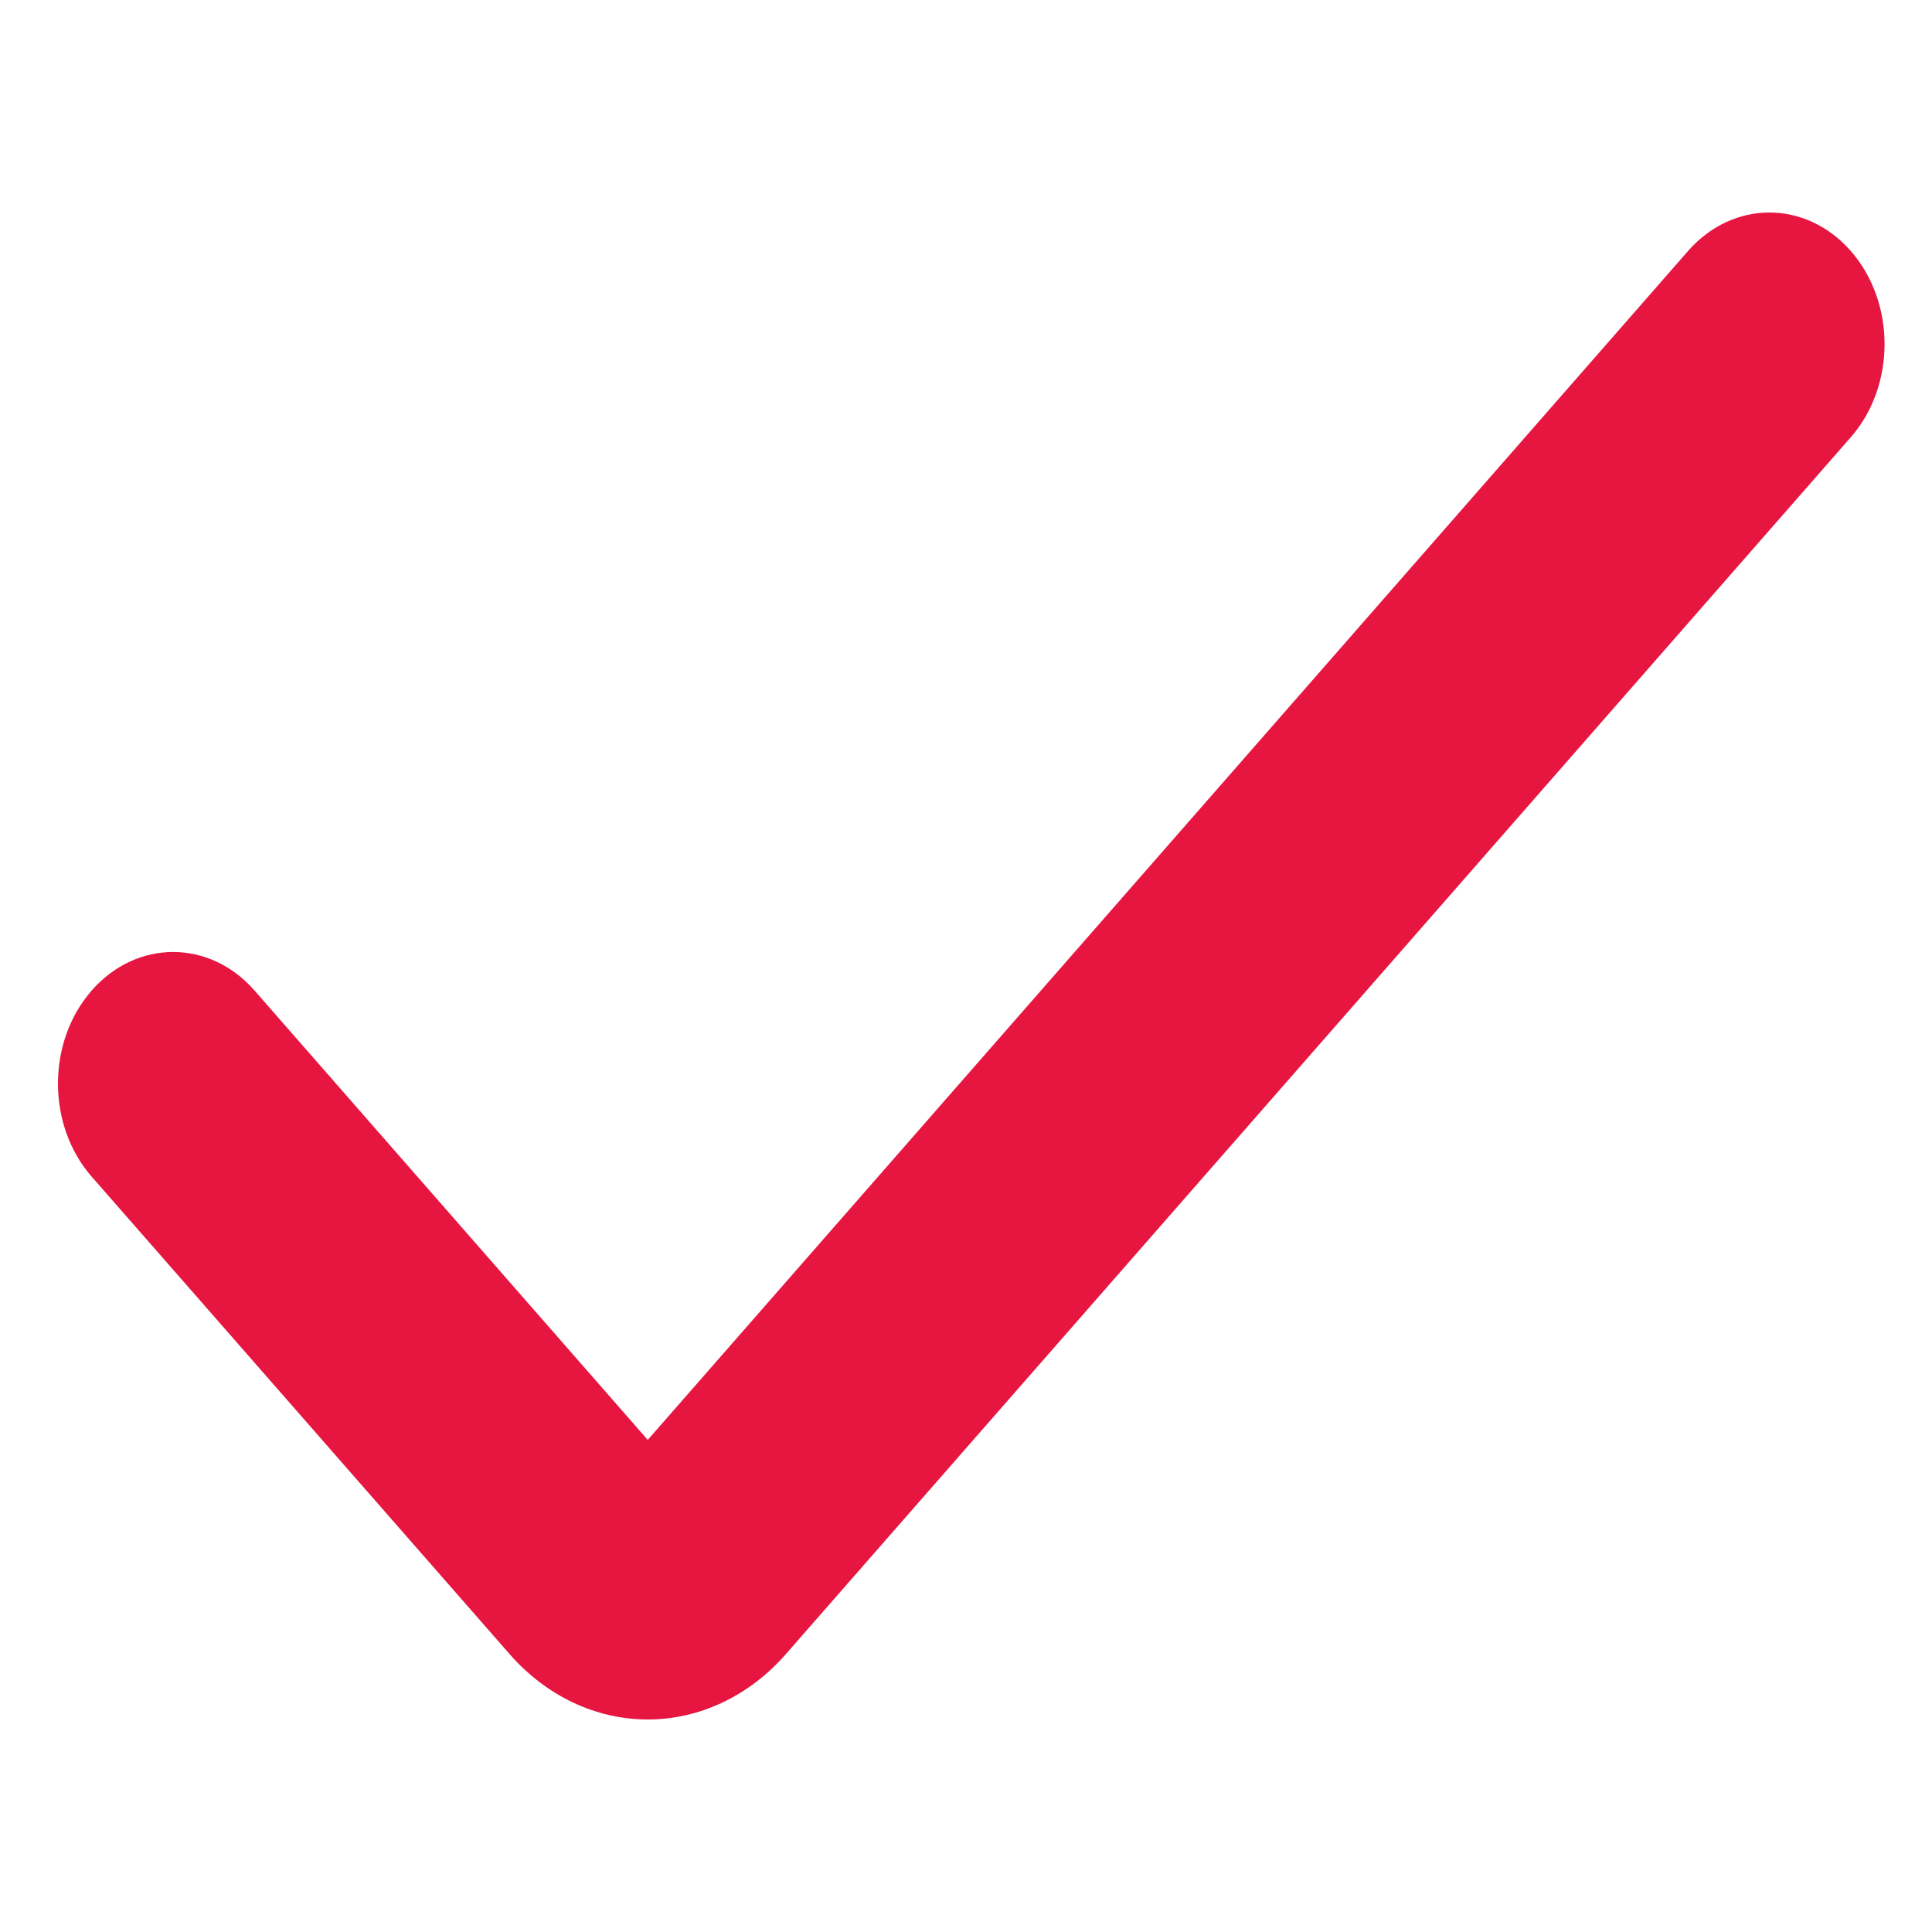
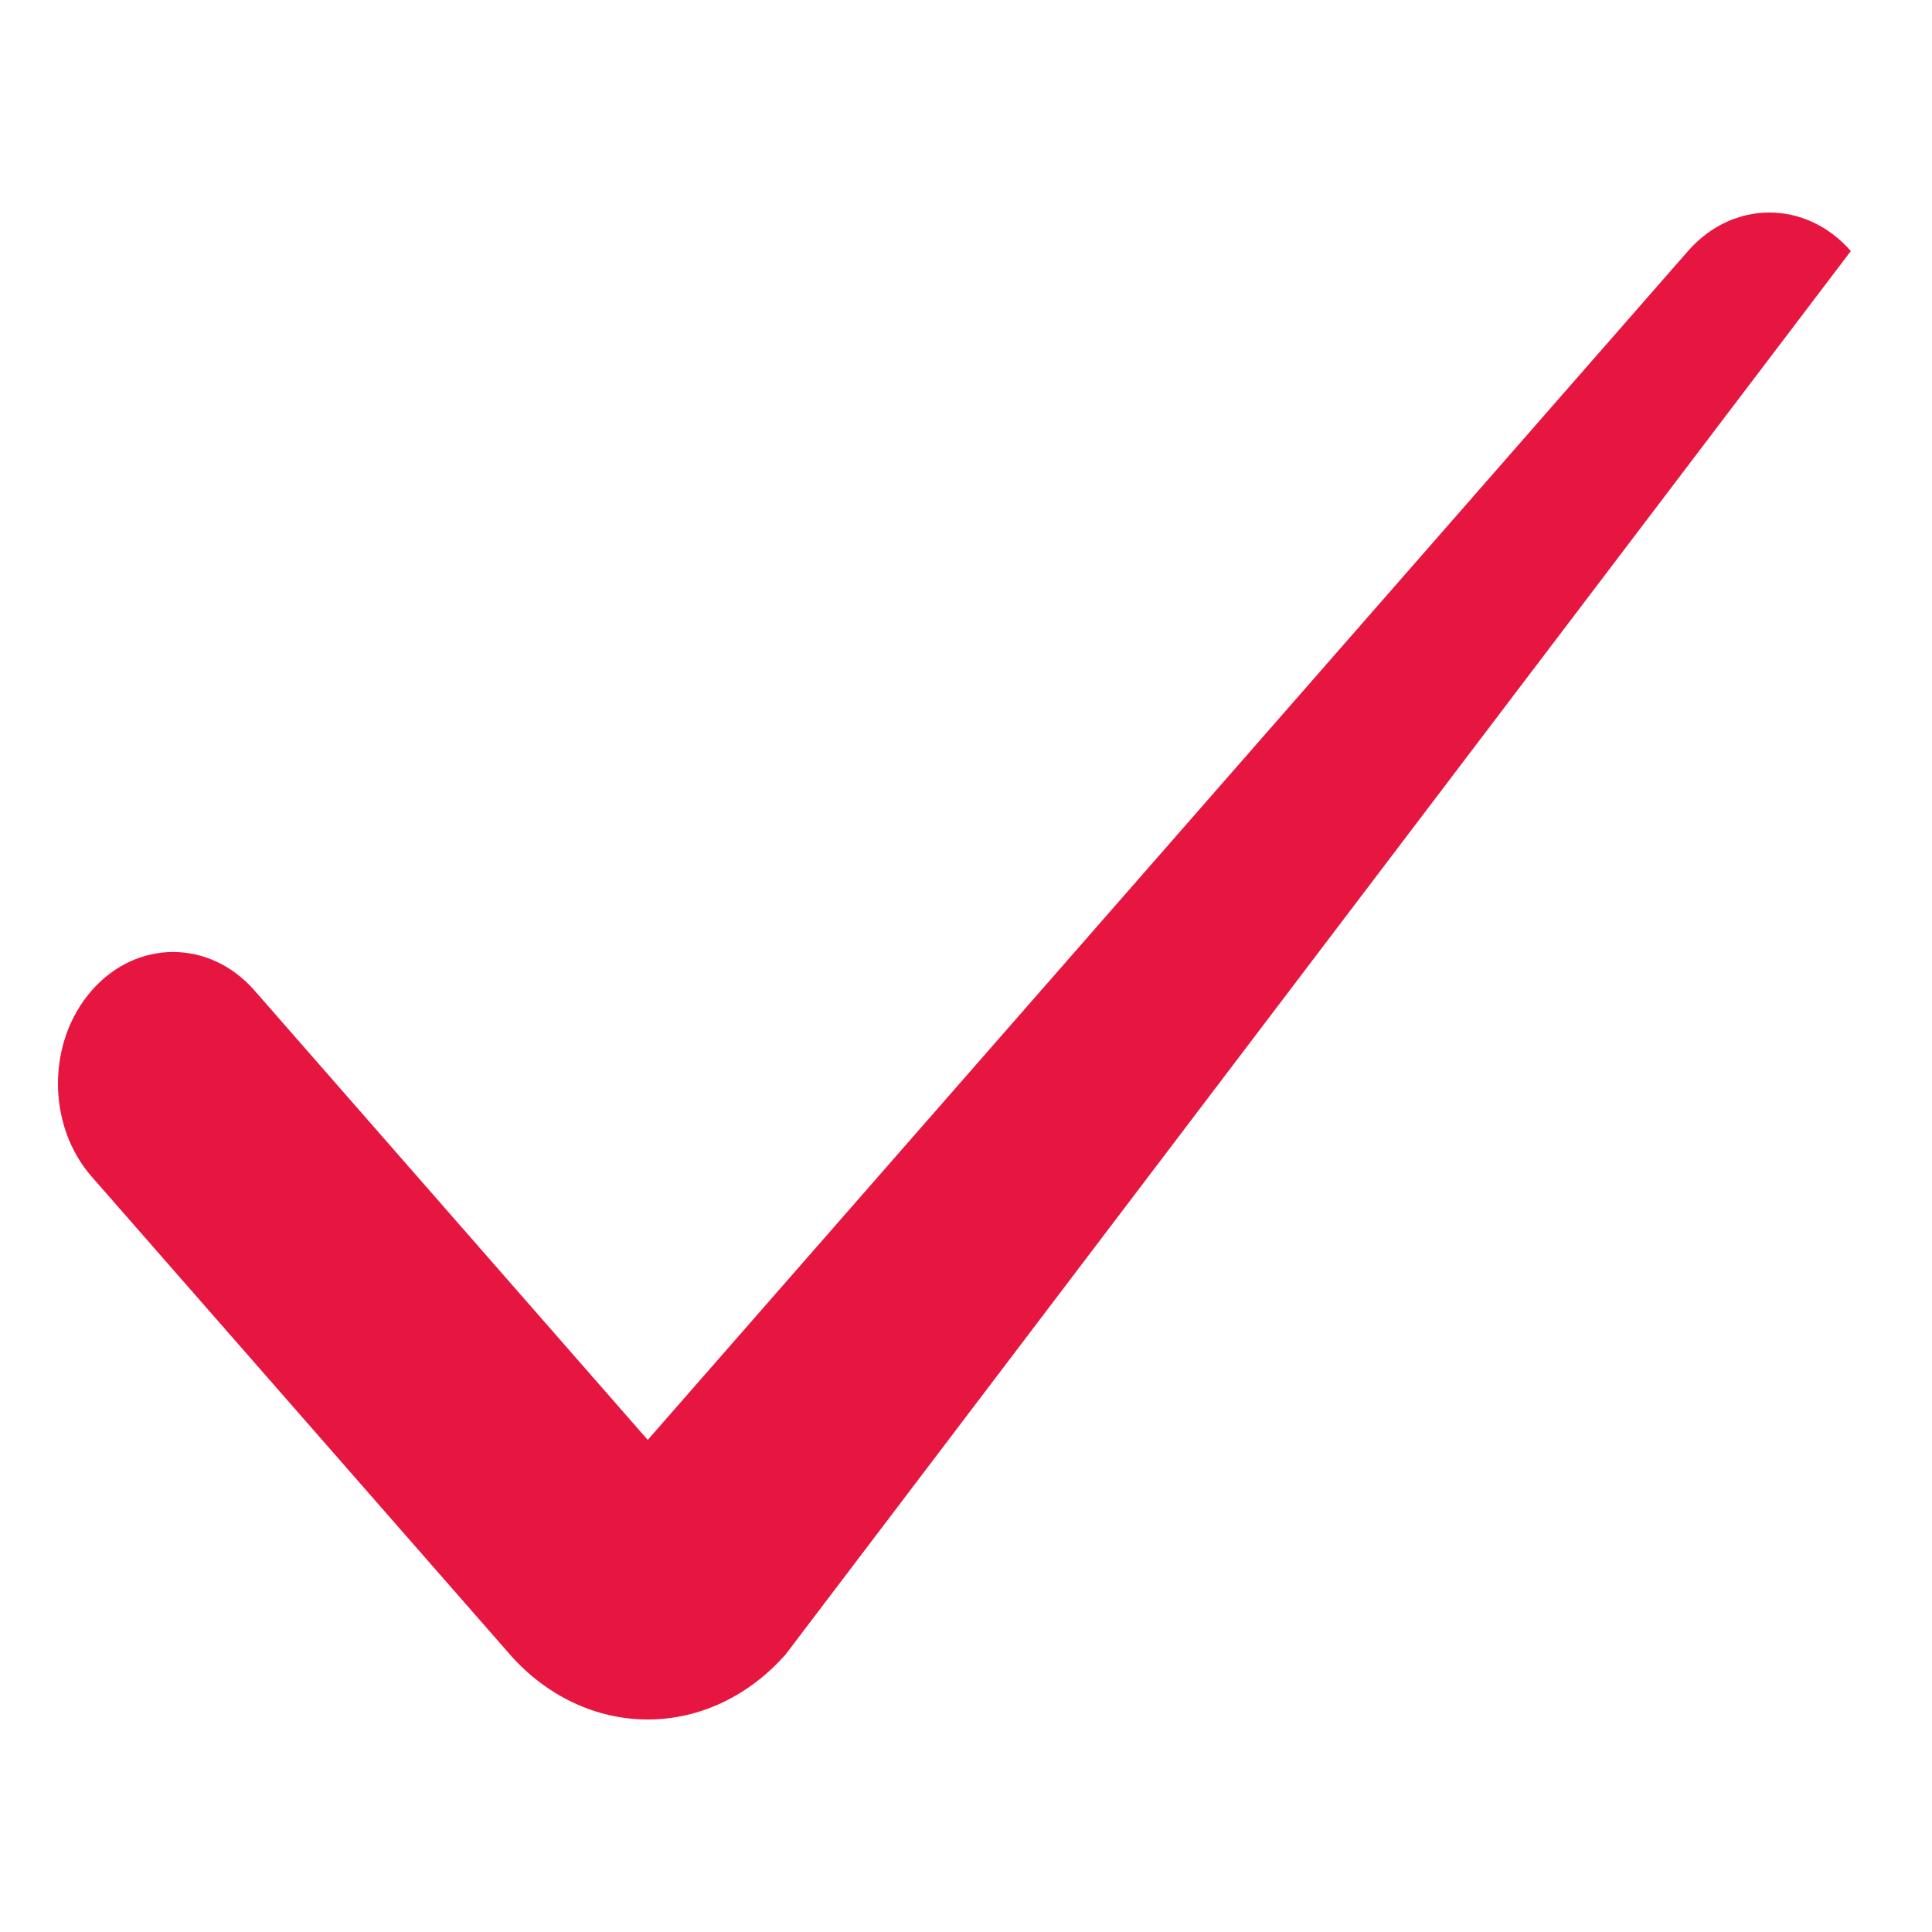
<svg xmlns="http://www.w3.org/2000/svg" width="100" height="100" viewBox="0 0 100 100" fill="none">
-   <path d="M33.527 89C30.843 89.001 28.269 87.782 26.373 85.612L4.745 60.903C2.418 58.243 2.418 53.93 4.745 51.27C7.073 48.61 10.847 48.61 13.175 51.27L33.527 74.529L87.37 12.995C89.697 10.335 93.471 10.335 95.799 12.995C98.126 15.655 98.126 19.968 95.799 22.628L40.68 85.612C38.784 87.782 36.21 89.001 33.527 89Z" fill="#E61641" />
+   <path d="M33.527 89C30.843 89.001 28.269 87.782 26.373 85.612L4.745 60.903C2.418 58.243 2.418 53.93 4.745 51.27C7.073 48.61 10.847 48.61 13.175 51.27L33.527 74.529L87.37 12.995C89.697 10.335 93.471 10.335 95.799 12.995L40.68 85.612C38.784 87.782 36.21 89.001 33.527 89Z" fill="#E61641" />
</svg>